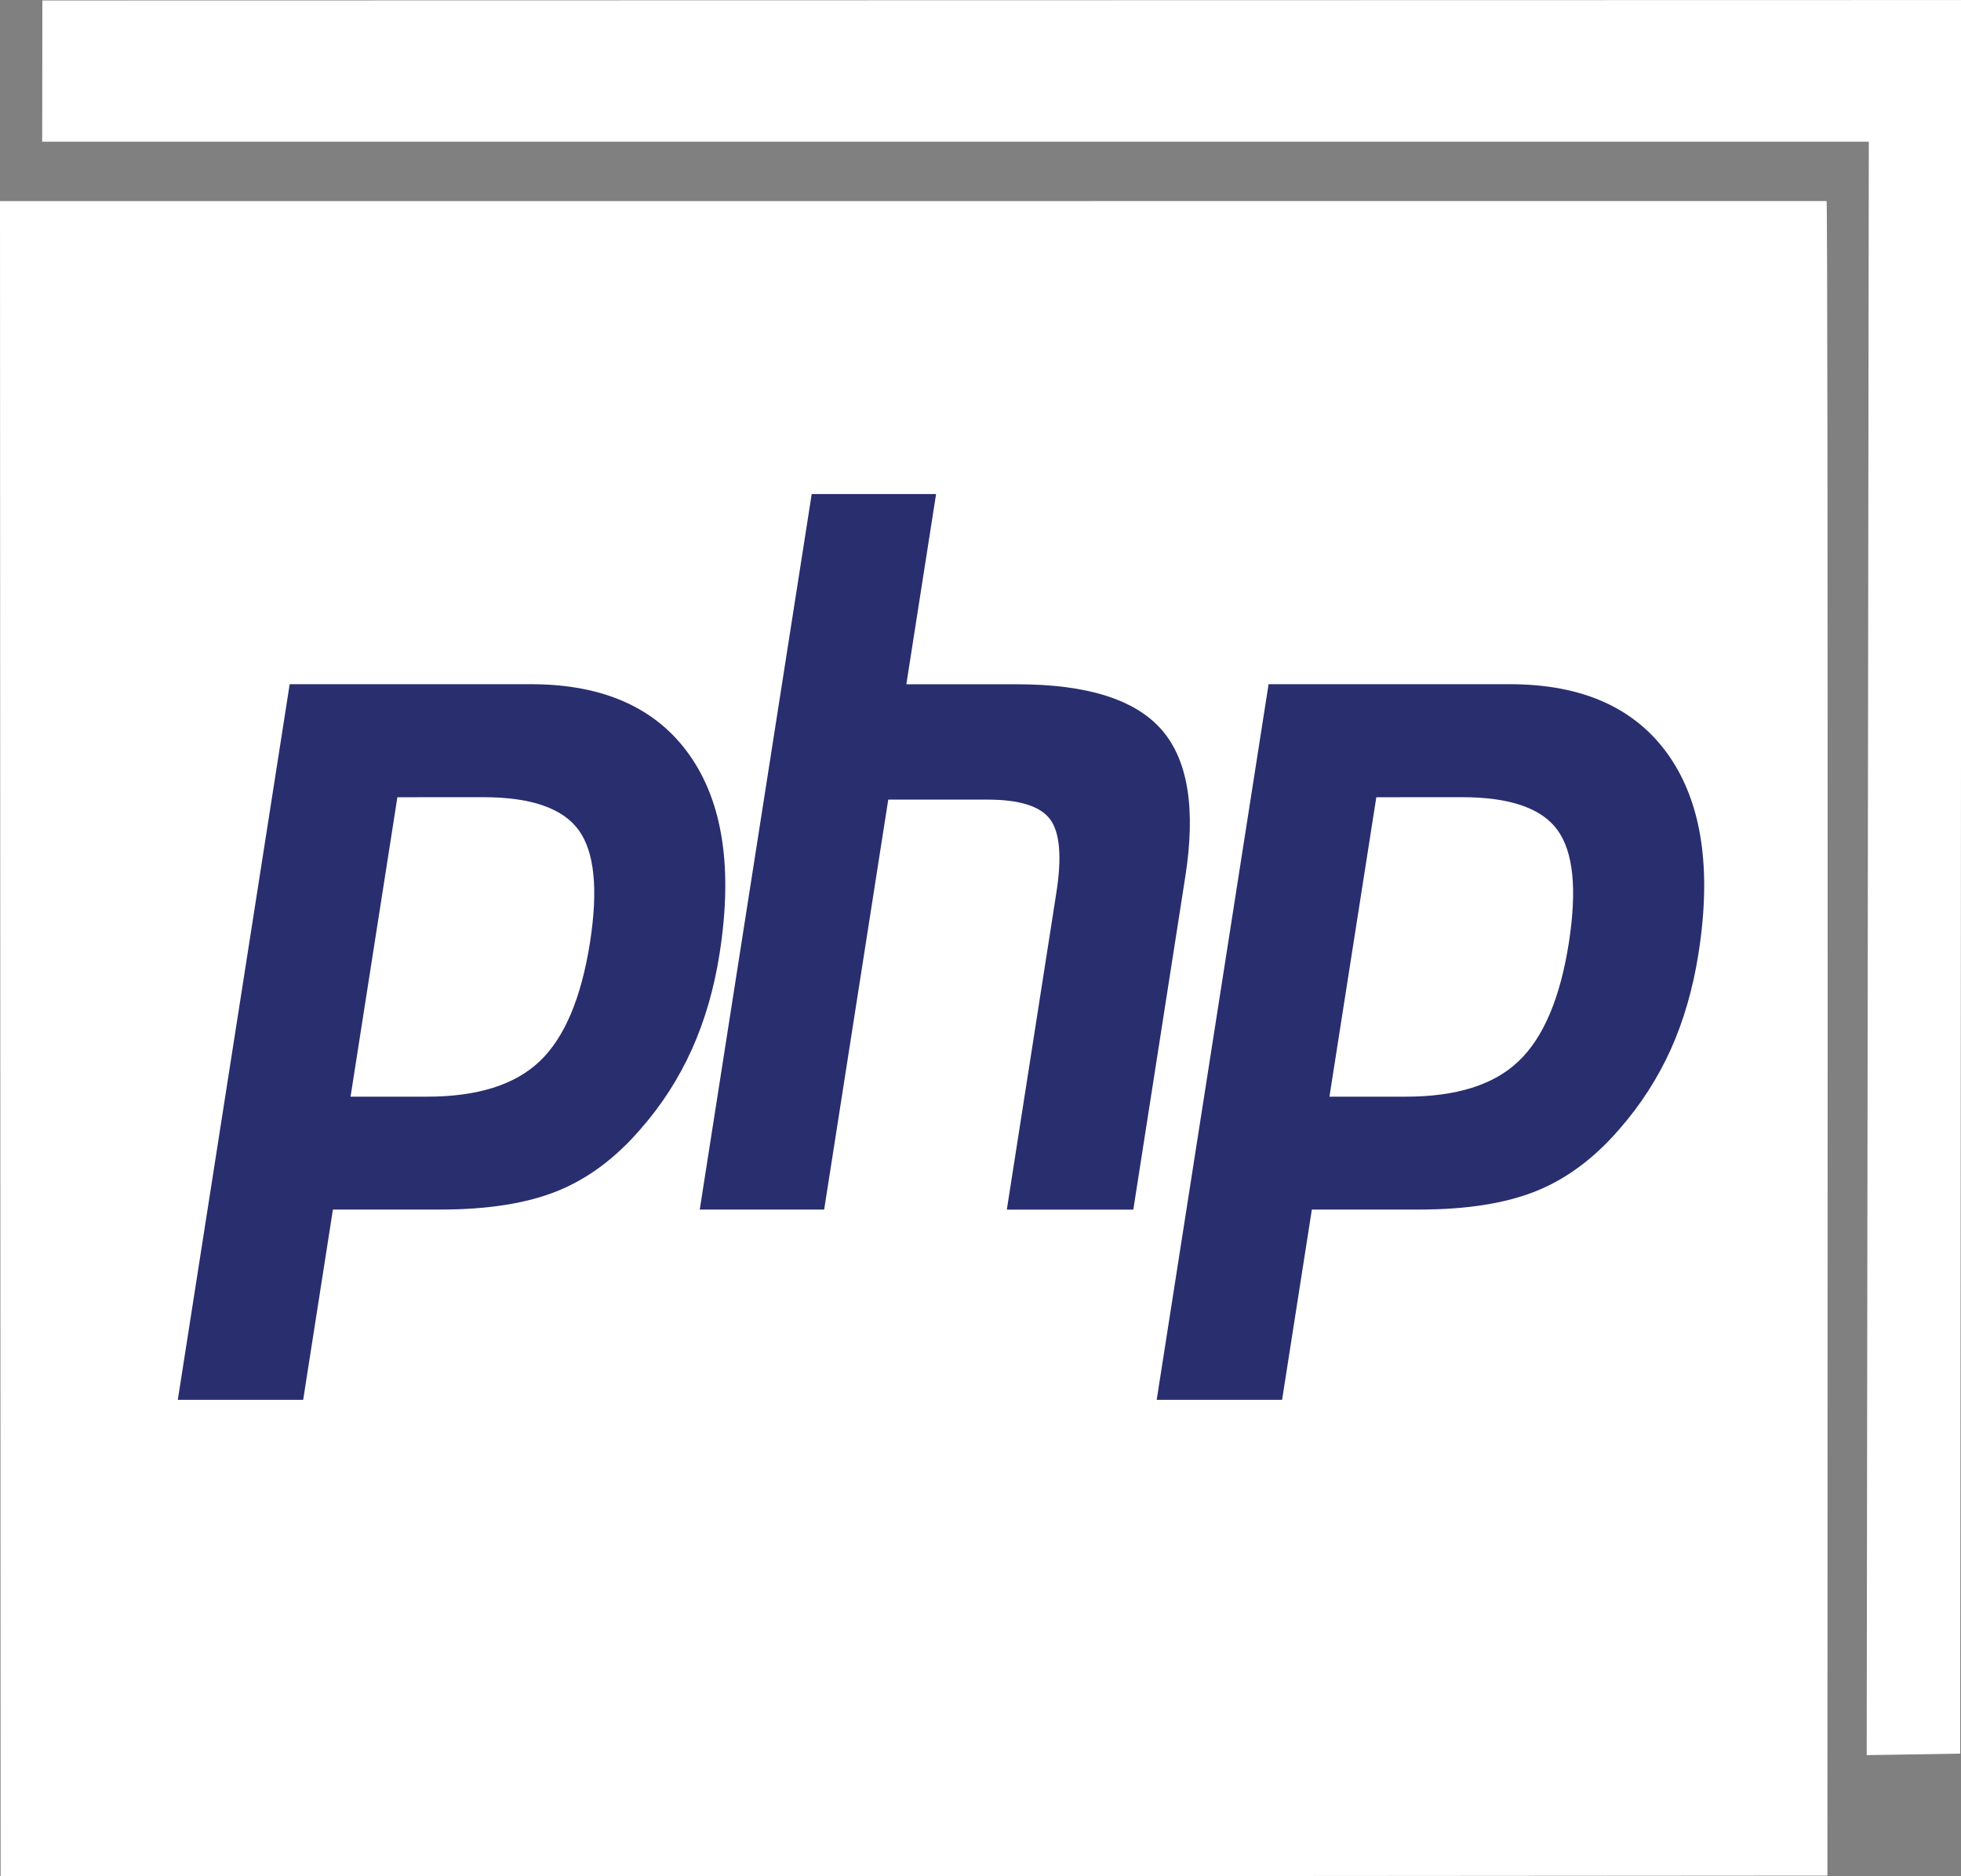
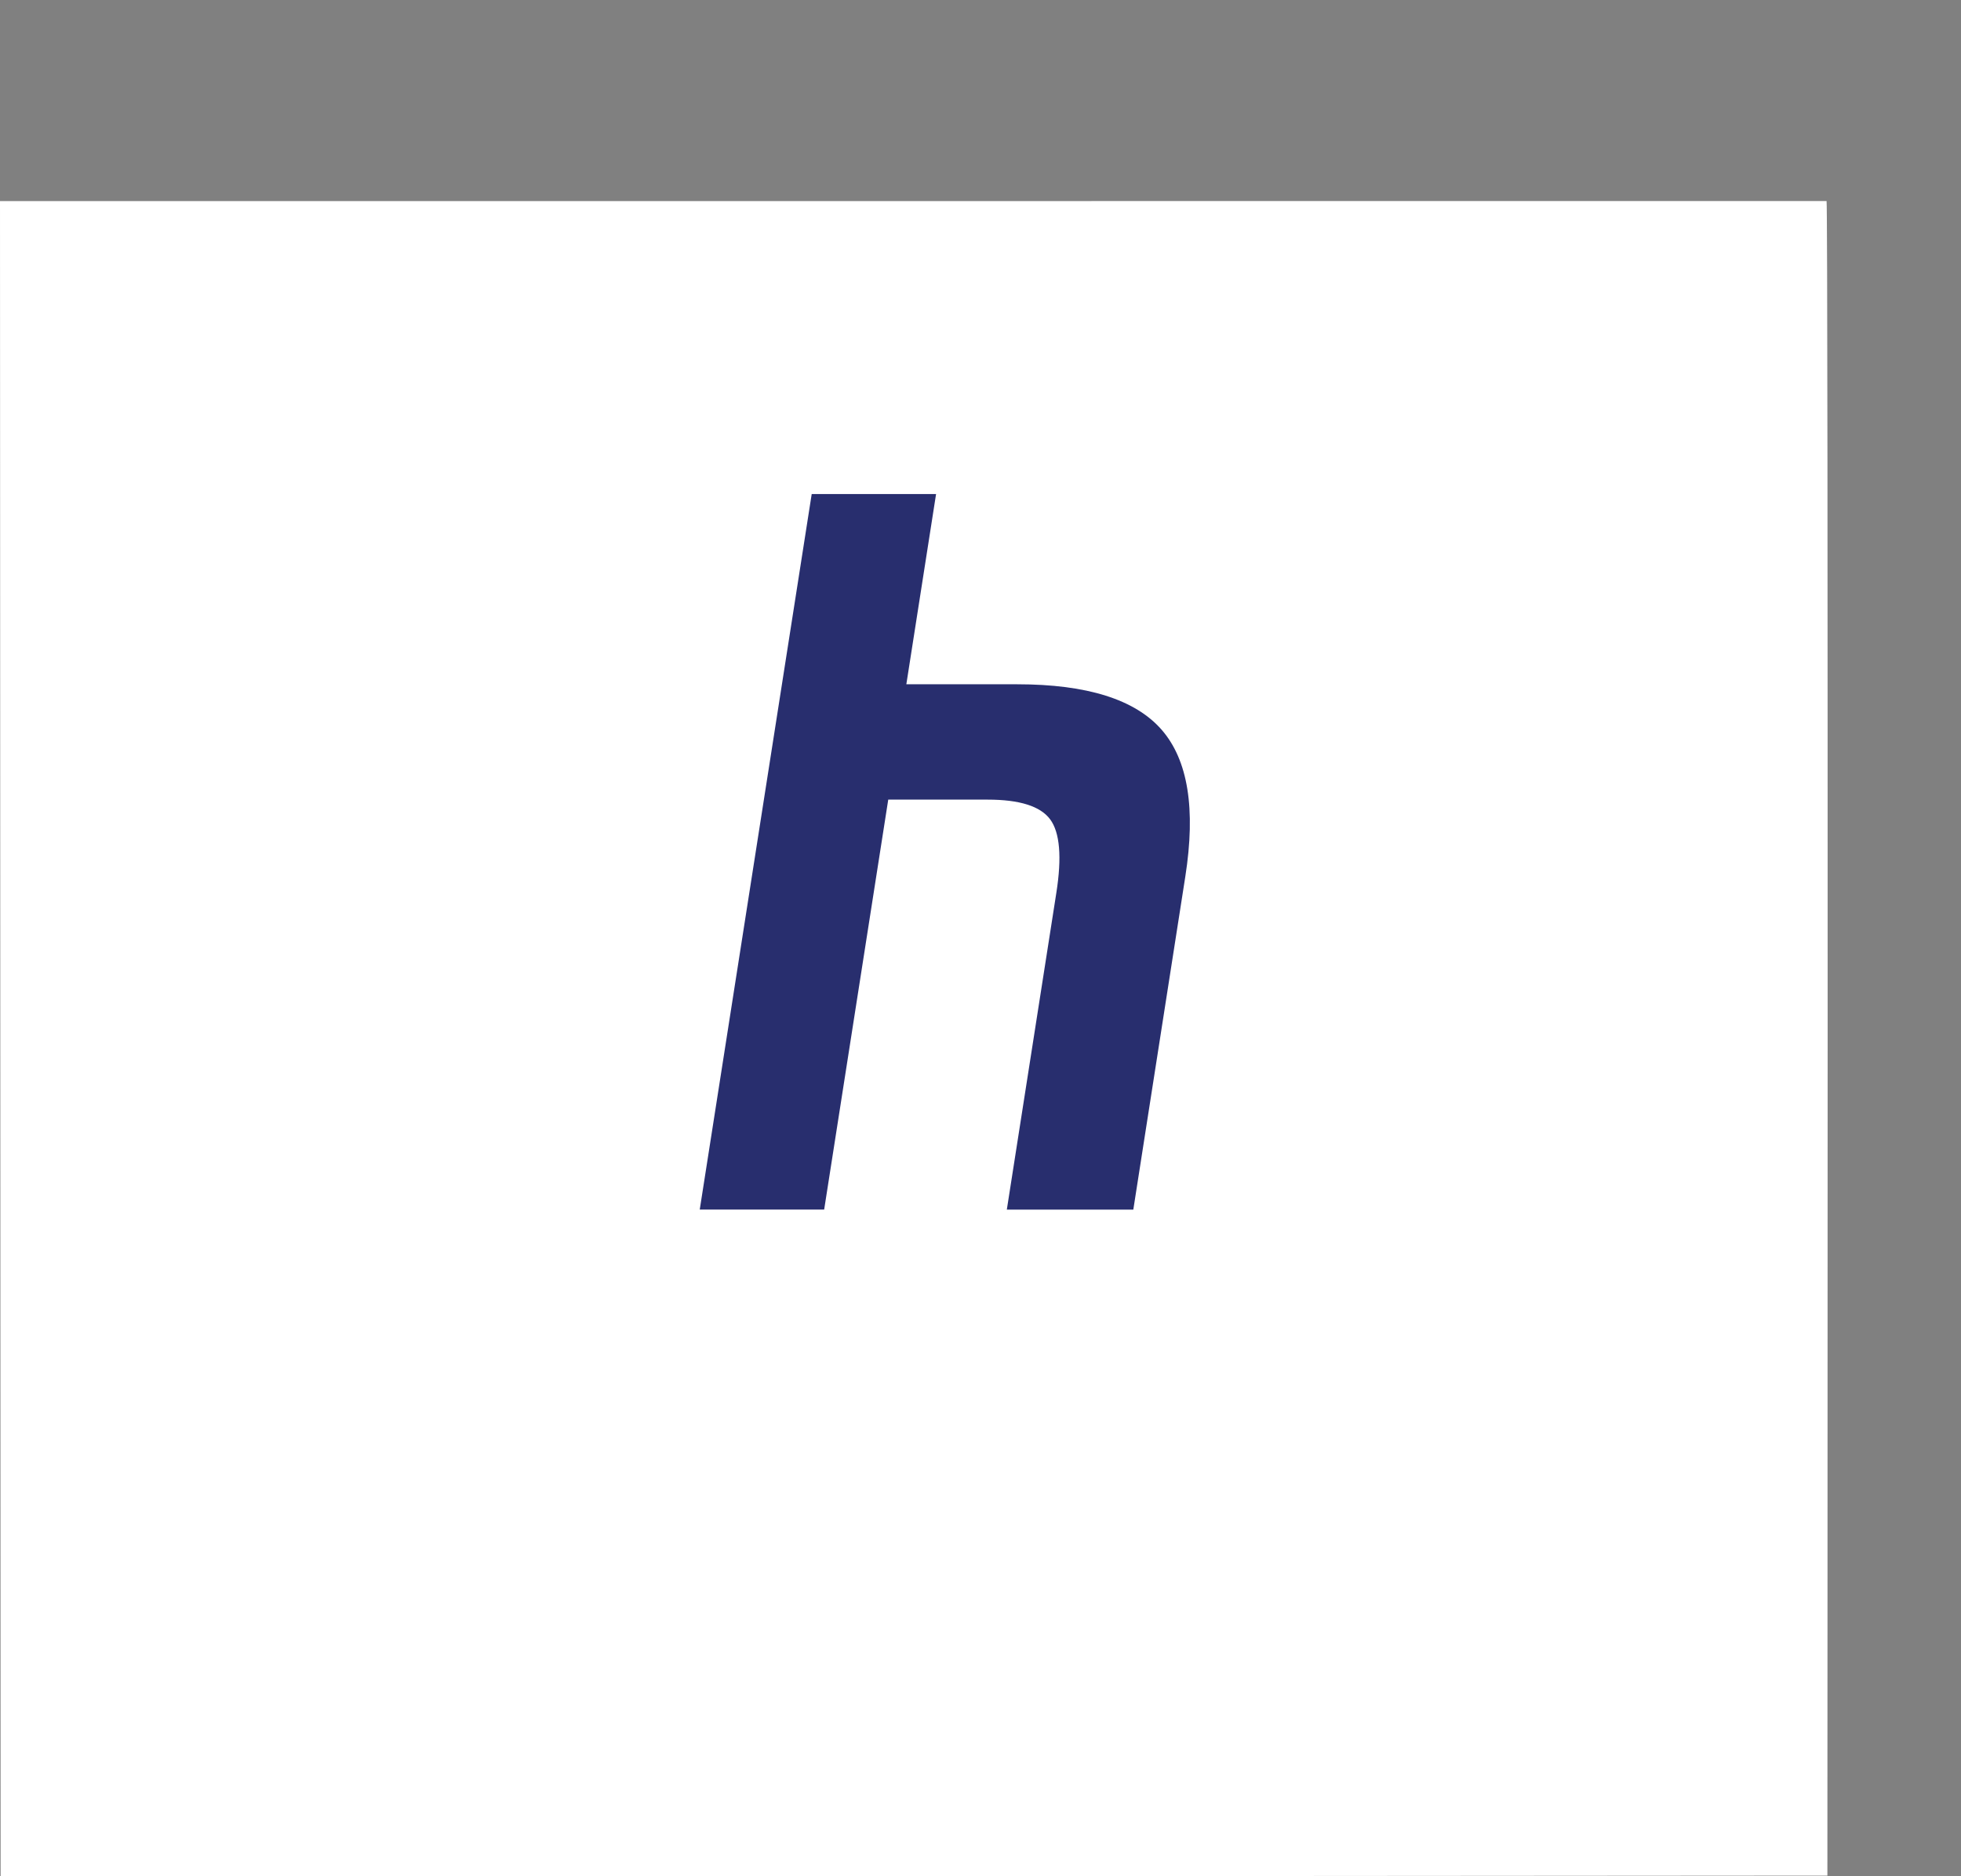
<svg xmlns="http://www.w3.org/2000/svg" version="1.1" id="Layer_1" x="0px" y="0px" width="72.281px" height="69.164px" viewBox="0 0 72.281 69.164" enable-background="new 0 0 72.281 69.164" xml:space="preserve">
  <rect x="0" y="0" width="72.281" height="69.164" fill="#808080" stroke="none" />
-   <polygon fill="#FFFFFF" points="1.562,0.017 72.305,0.002 72.25,64.647 68.805,64.703 68.883,5.224 1.555,5.224 " />
  <g>
    <g>
      <g>
        <path fill="#FFFFFF" d="M67.326,7.411L0,7.414l0.023,61.778l67.333-0.048C67.355,69.144,67.393,7.411,67.326,7.411z" />
      </g>
    </g>
  </g>
  <g id="Layer_2_1_">
    <g>
-       <path fill="#282E6E" d="M17.816,29.388c1.757,0,2.924,0.406,3.513,1.212c0.584,0.805,0.724,2.188,0.417,4.148    c-0.322,2.044-0.937,3.501-1.847,4.37c-0.913,0.874-2.3,1.311-4.165,1.311h-2.813l1.726-11.039L17.816,29.388L17.816,29.388z     M6.554,51.604h4.621l1.096-7.014h3.961c1.748,0,3.184-0.228,4.312-0.683c1.129-0.456,2.152-1.219,3.079-2.298    c0.773-0.883,1.4-1.861,1.88-2.927c0.479-1.068,0.821-2.244,1.021-3.533c0.49-3.126,0.123-5.565-1.105-7.309    c-1.227-1.742-3.179-2.617-5.852-2.617h-8.889L6.554,51.604z" />
      <path fill="#282E6E" d="M29.919,18.212h4.584l-1.096,7.014h4.088c2.571,0,4.345,0.56,5.319,1.673    c0.976,1.116,1.267,2.92,0.875,5.419l-1.916,12.274h-4.662l1.824-11.672c0.209-1.326,0.131-2.232-0.228-2.716    c-0.36-0.484-1.127-0.726-2.304-0.726H32.74l-2.362,15.113h-4.586L29.919,18.212z" />
-       <path fill="#282E6E" d="M53.895,29.388c1.756,0,2.929,0.406,3.513,1.212c0.586,0.805,0.723,2.188,0.42,4.148    c-0.319,2.044-0.937,3.501-1.851,4.37c-0.908,0.874-2.297,1.311-4.162,1.311h-2.813L50.73,29.39L53.895,29.388L53.895,29.388z     M42.635,51.604h4.622l1.097-7.014h3.959c1.746,0,3.184-0.228,4.313-0.683c1.128-0.456,2.152-1.219,3.077-2.298    c0.772-0.883,1.401-1.861,1.883-2.927c0.478-1.068,0.817-2.244,1.019-3.533c0.492-3.126,0.119-5.565-1.104-7.309    c-1.226-1.742-3.178-2.617-5.851-2.617h-8.891L42.635,51.604z" />
    </g>
  </g>
</svg>